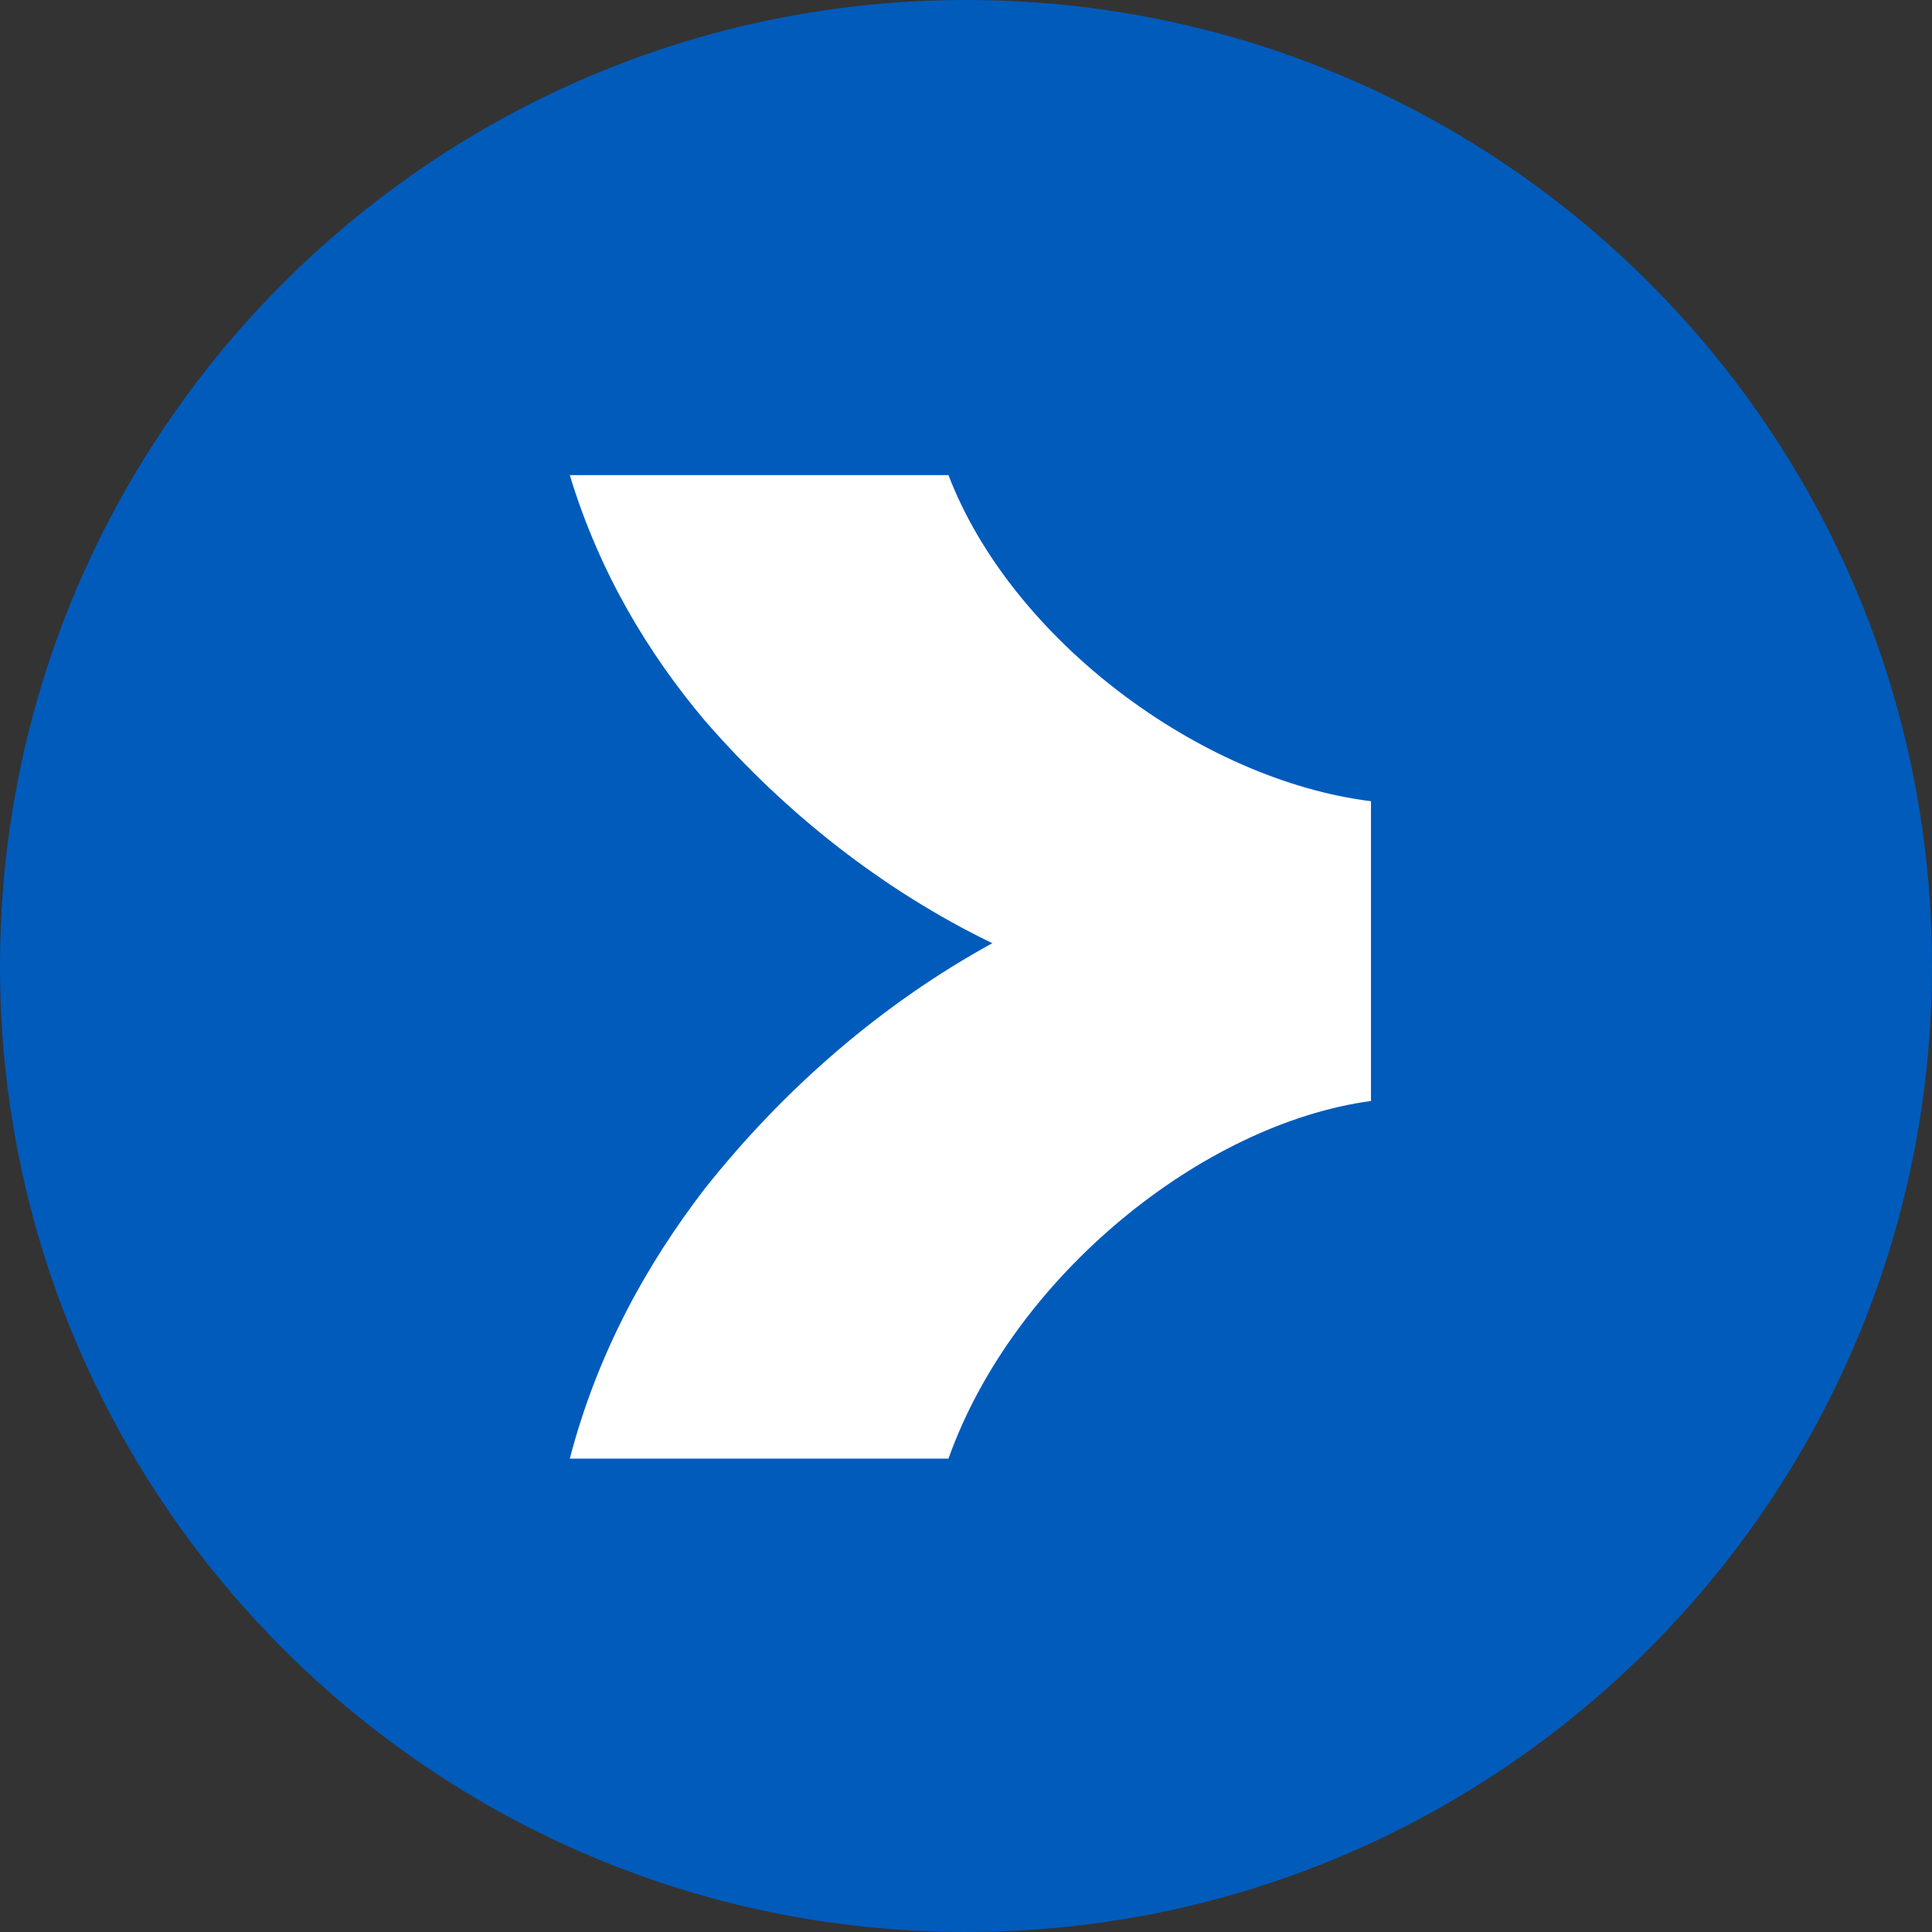
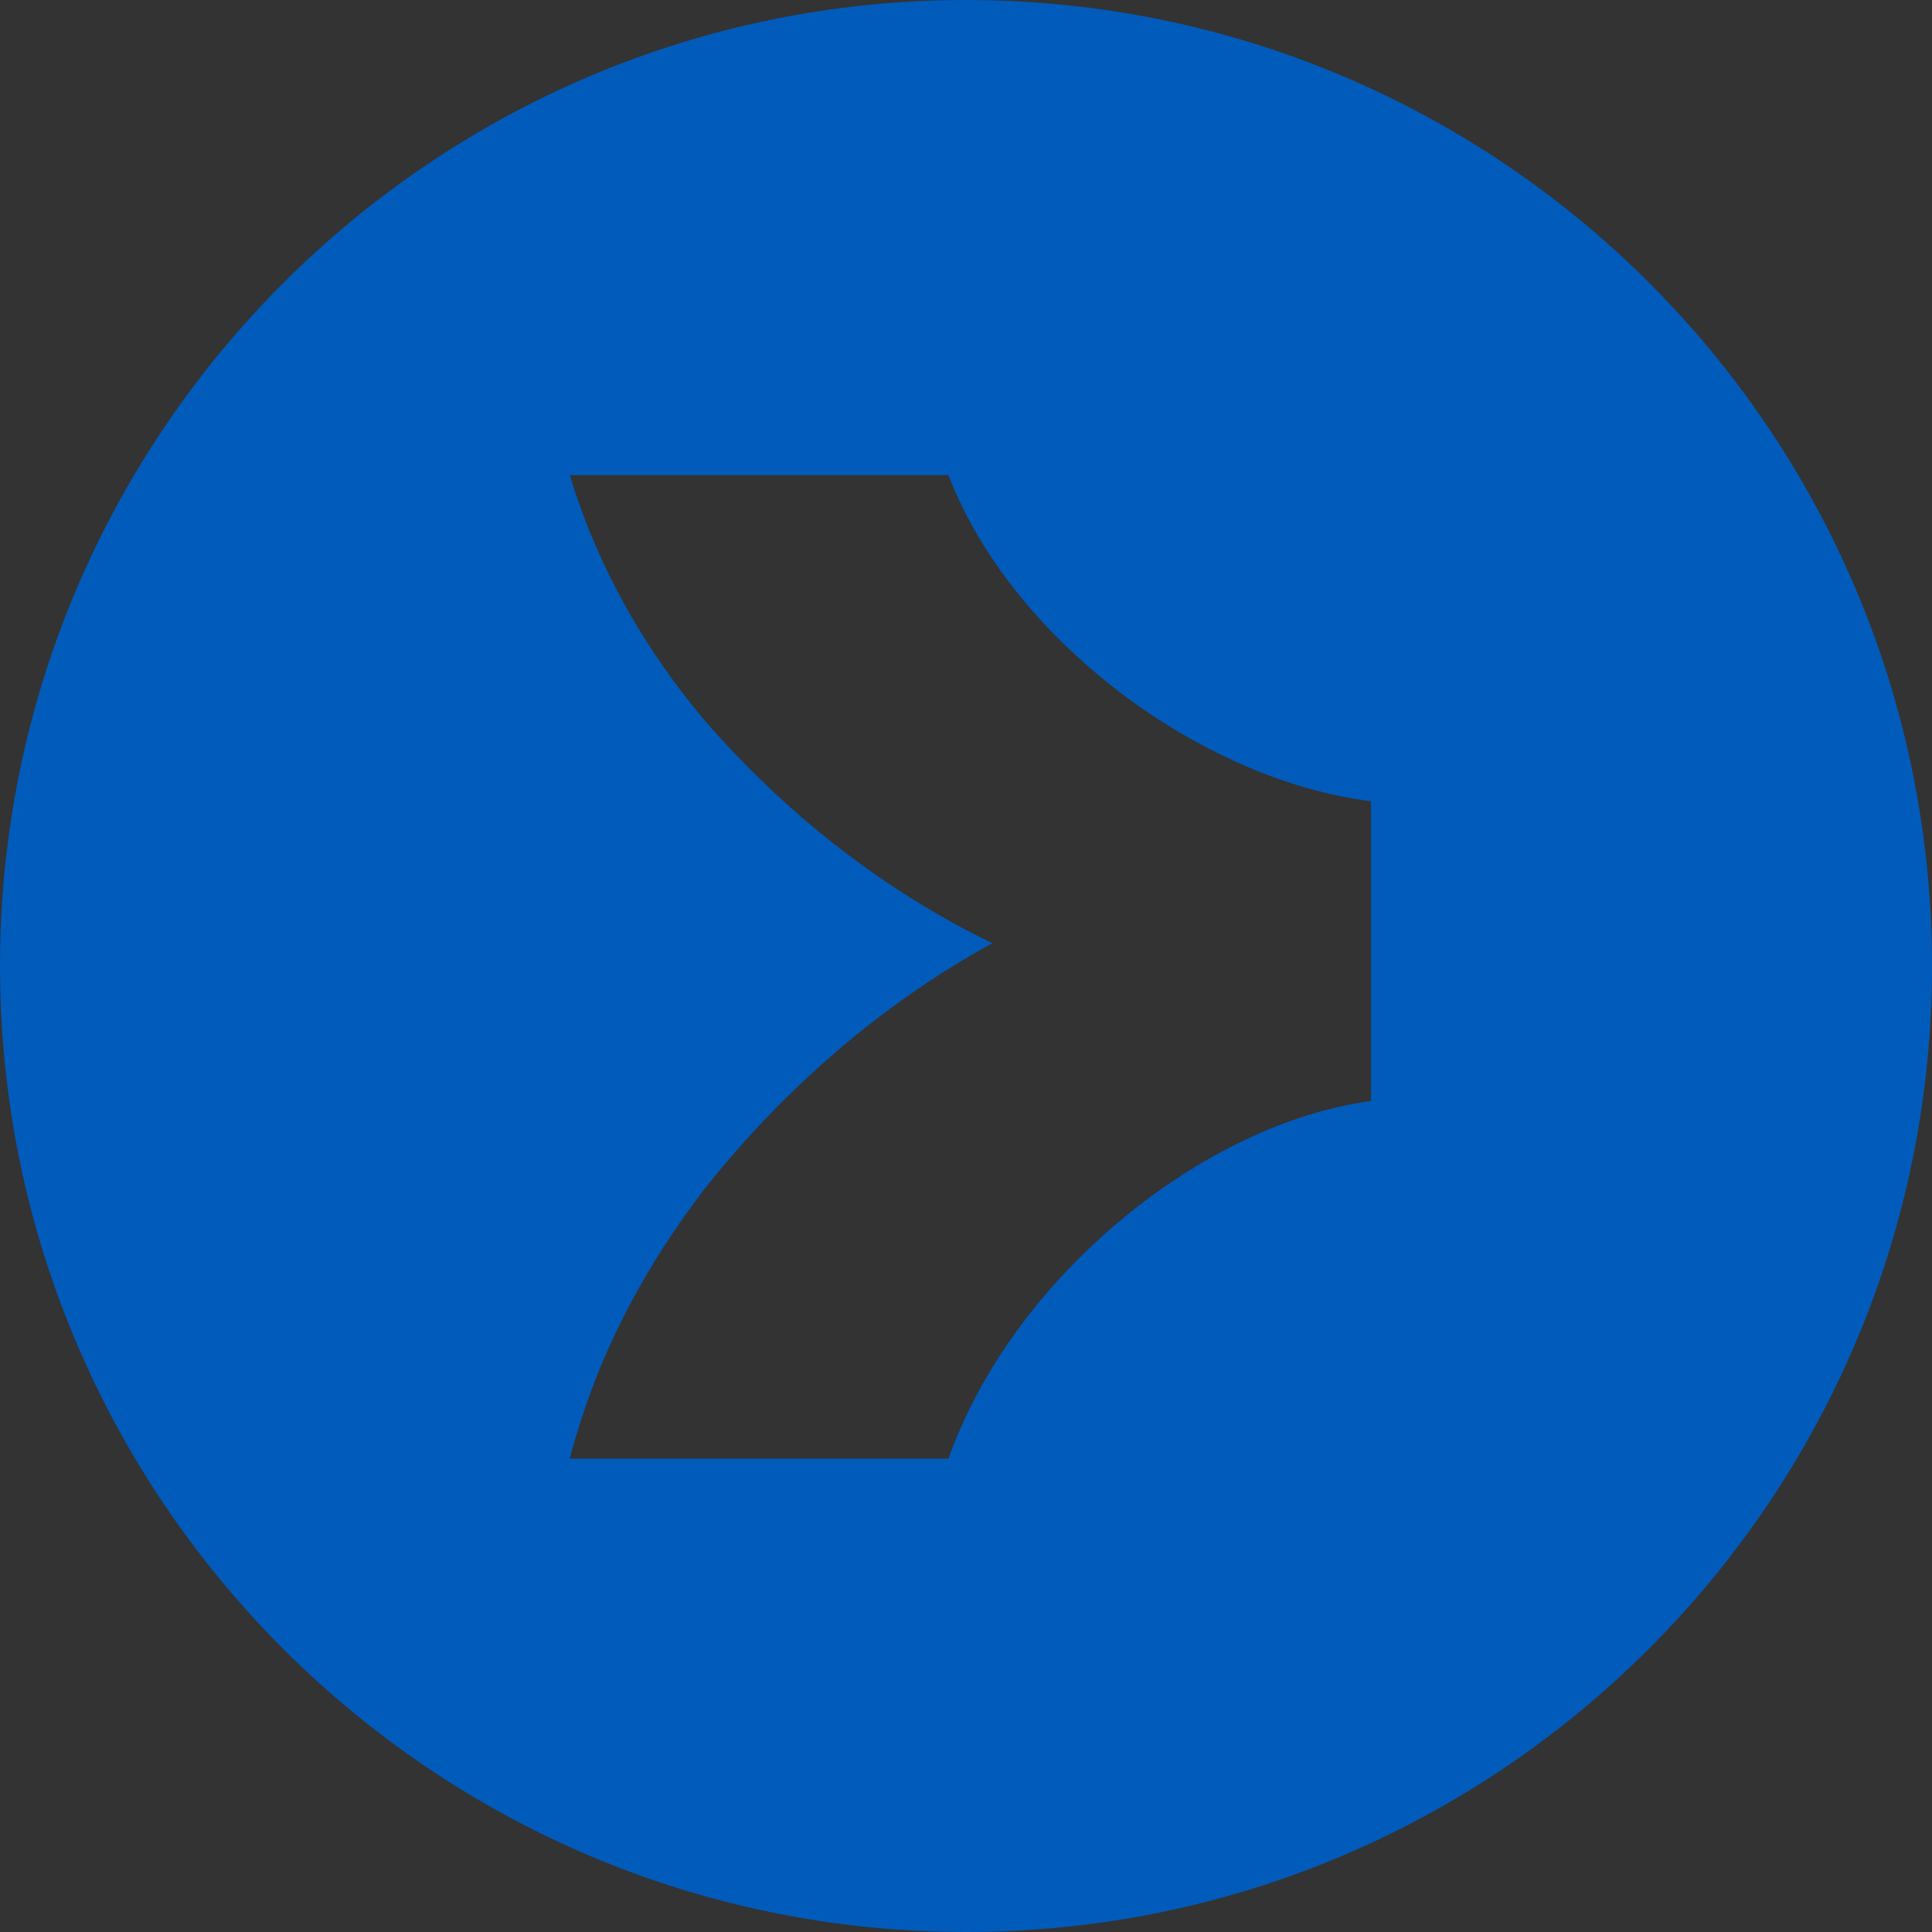
<svg xmlns="http://www.w3.org/2000/svg" id="Laag_1" version="1.1" viewBox="0 0 110.2 110.2">
  <rect x="0" y="0" width="110.2" height="110.2" fill="#333333" stroke="none" />
  <defs>
    <style>
      .st0 {
        fill: #005bbb;
      }

      .st1 {
        fill: #fff;
      }
    </style>
  </defs>
-   <circle class="st1" cx="55.1" cy="55.1" r="54.9" />
  <path class="st0" d="M55.1,0C24.7,0,0,24.7,0,55.1s24.7,55.1,55.1,55.1,55.1-24.7,55.1-55.1S85.6,0,55.1,0ZM78.2,62.8c-9.6,1.3-20.4,10-24.1,20.4h-21.3c-.2,0-.3,0-.3,0,1.6-6.1,4.4-11.1,7.7-15.4,4.6-5.8,10.2-10.6,16.4-14-6.2-3-11.8-7.4-16.4-12.7-3.2-3.8-6-8.4-7.7-14,0,0,.1,0,.3,0h21.3c3.6,9.4,14.4,17.4,24.1,18.6v17.2Z" />
</svg>